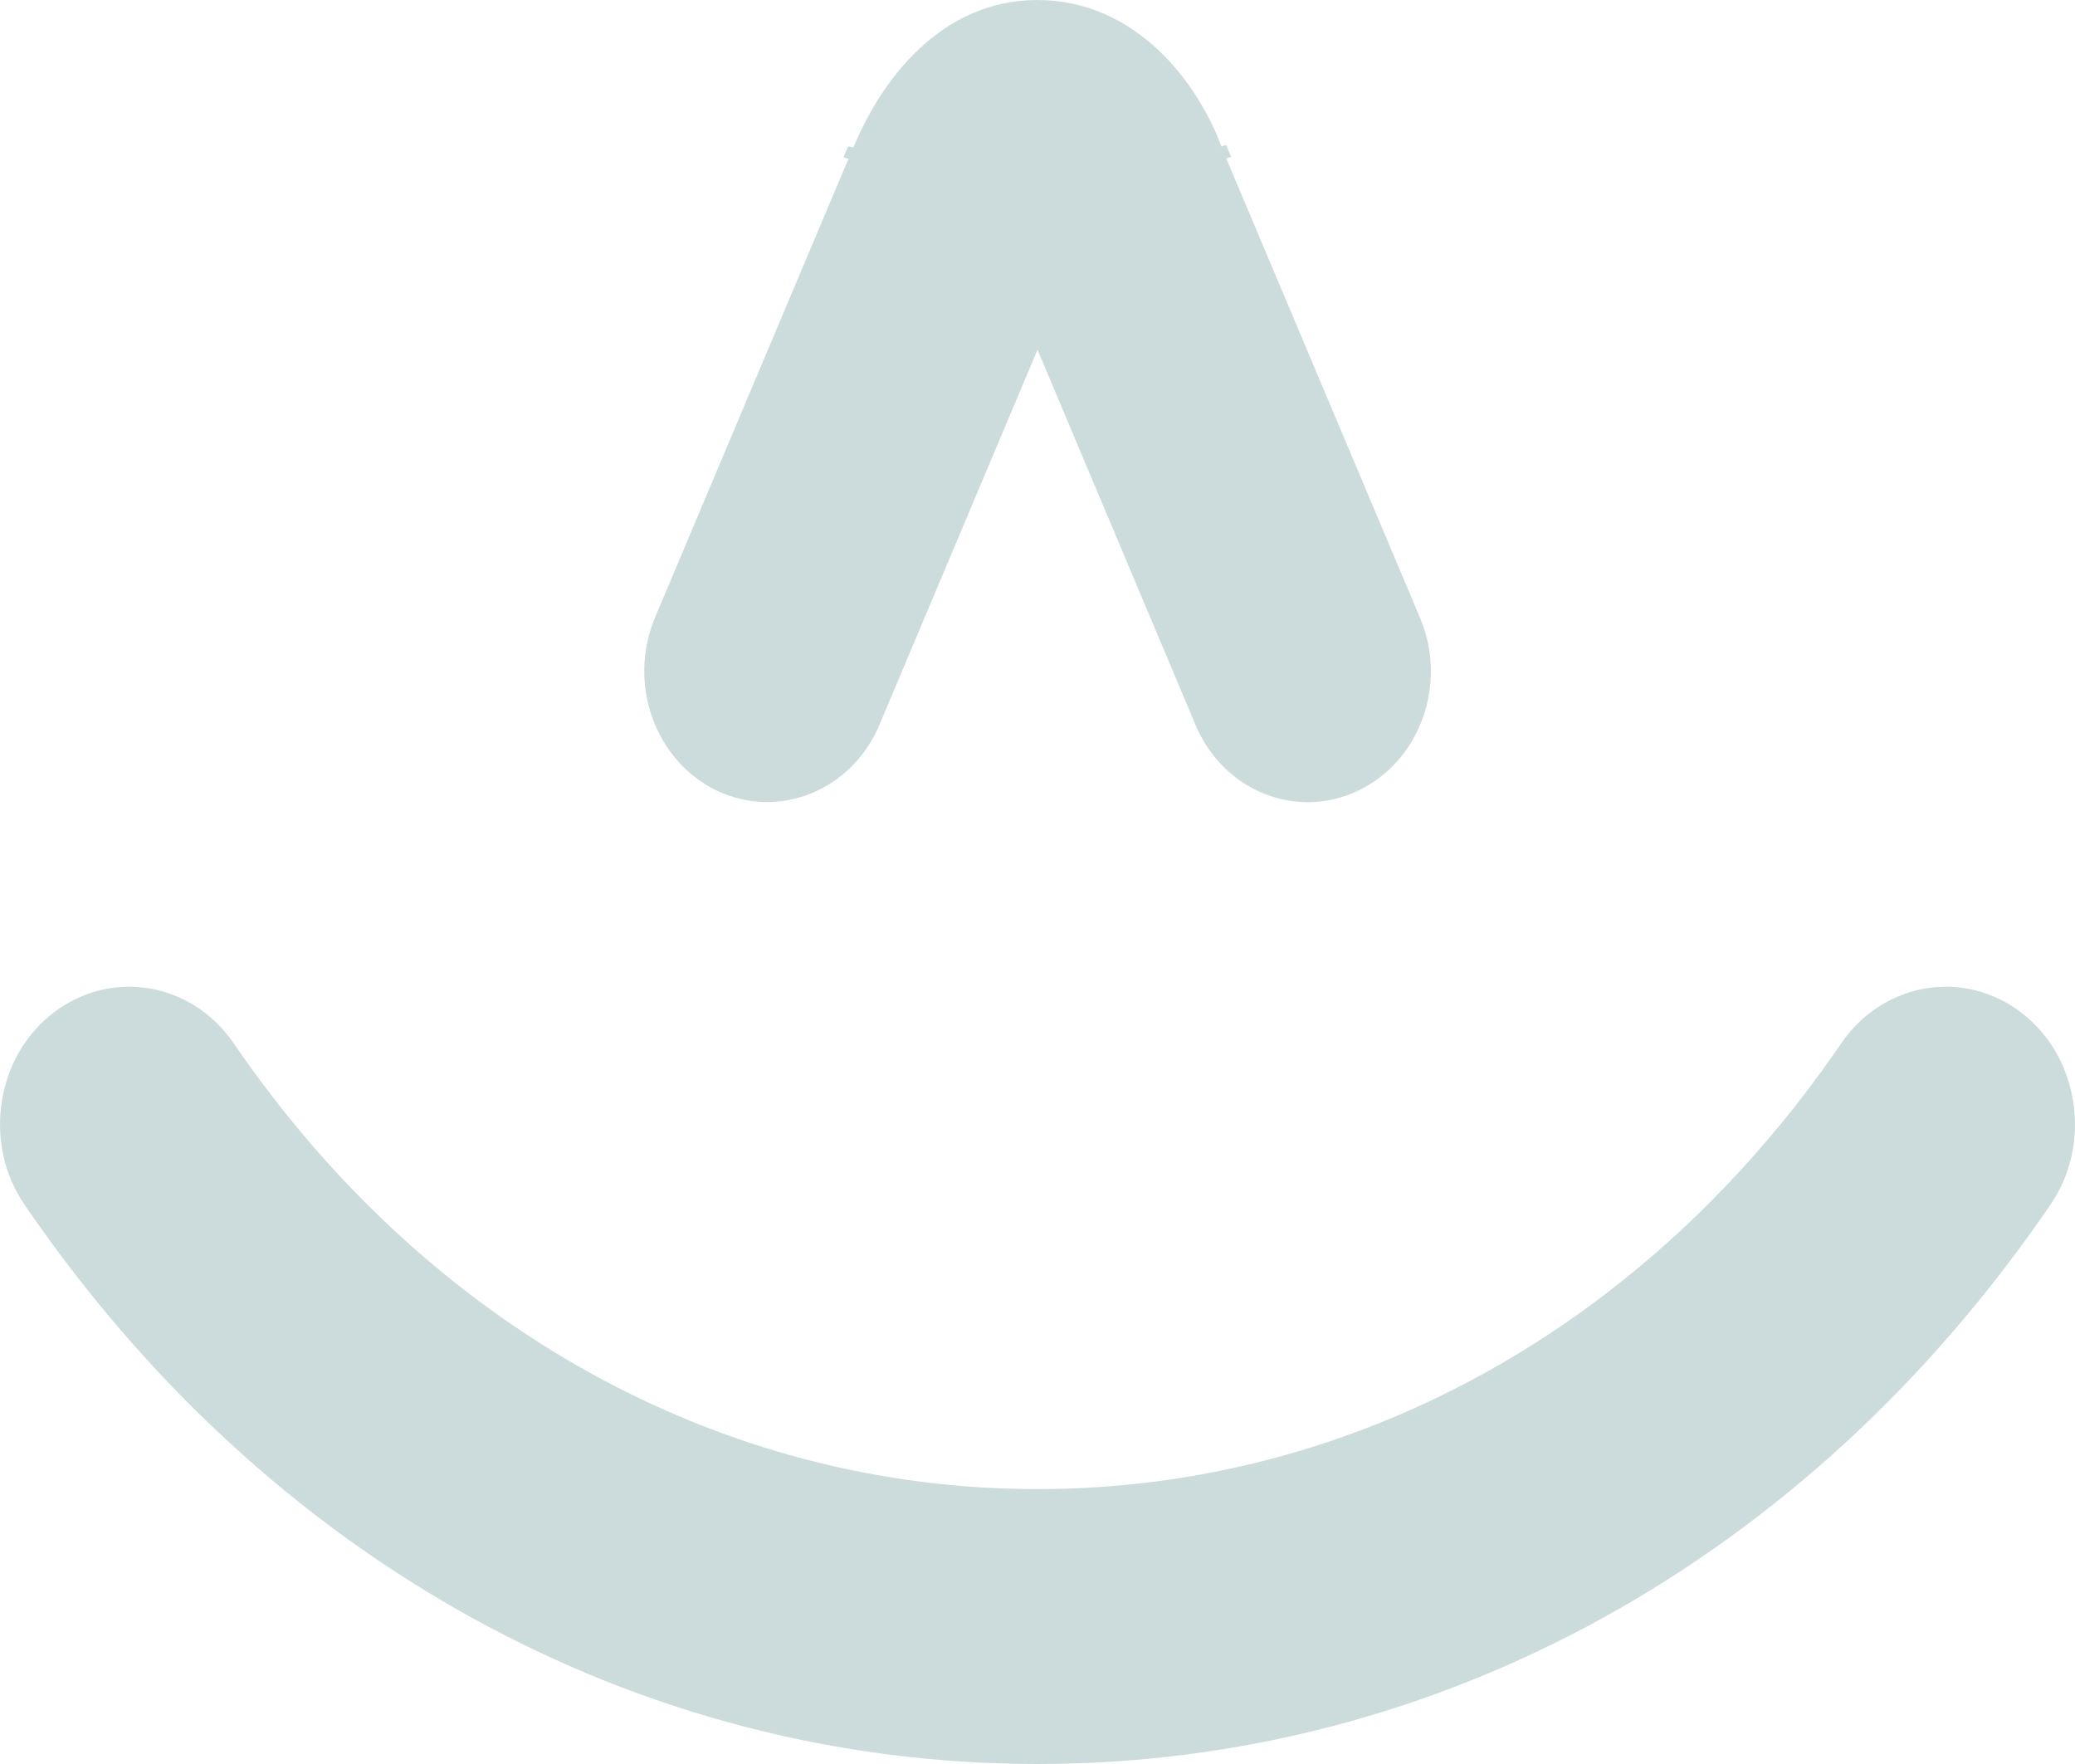
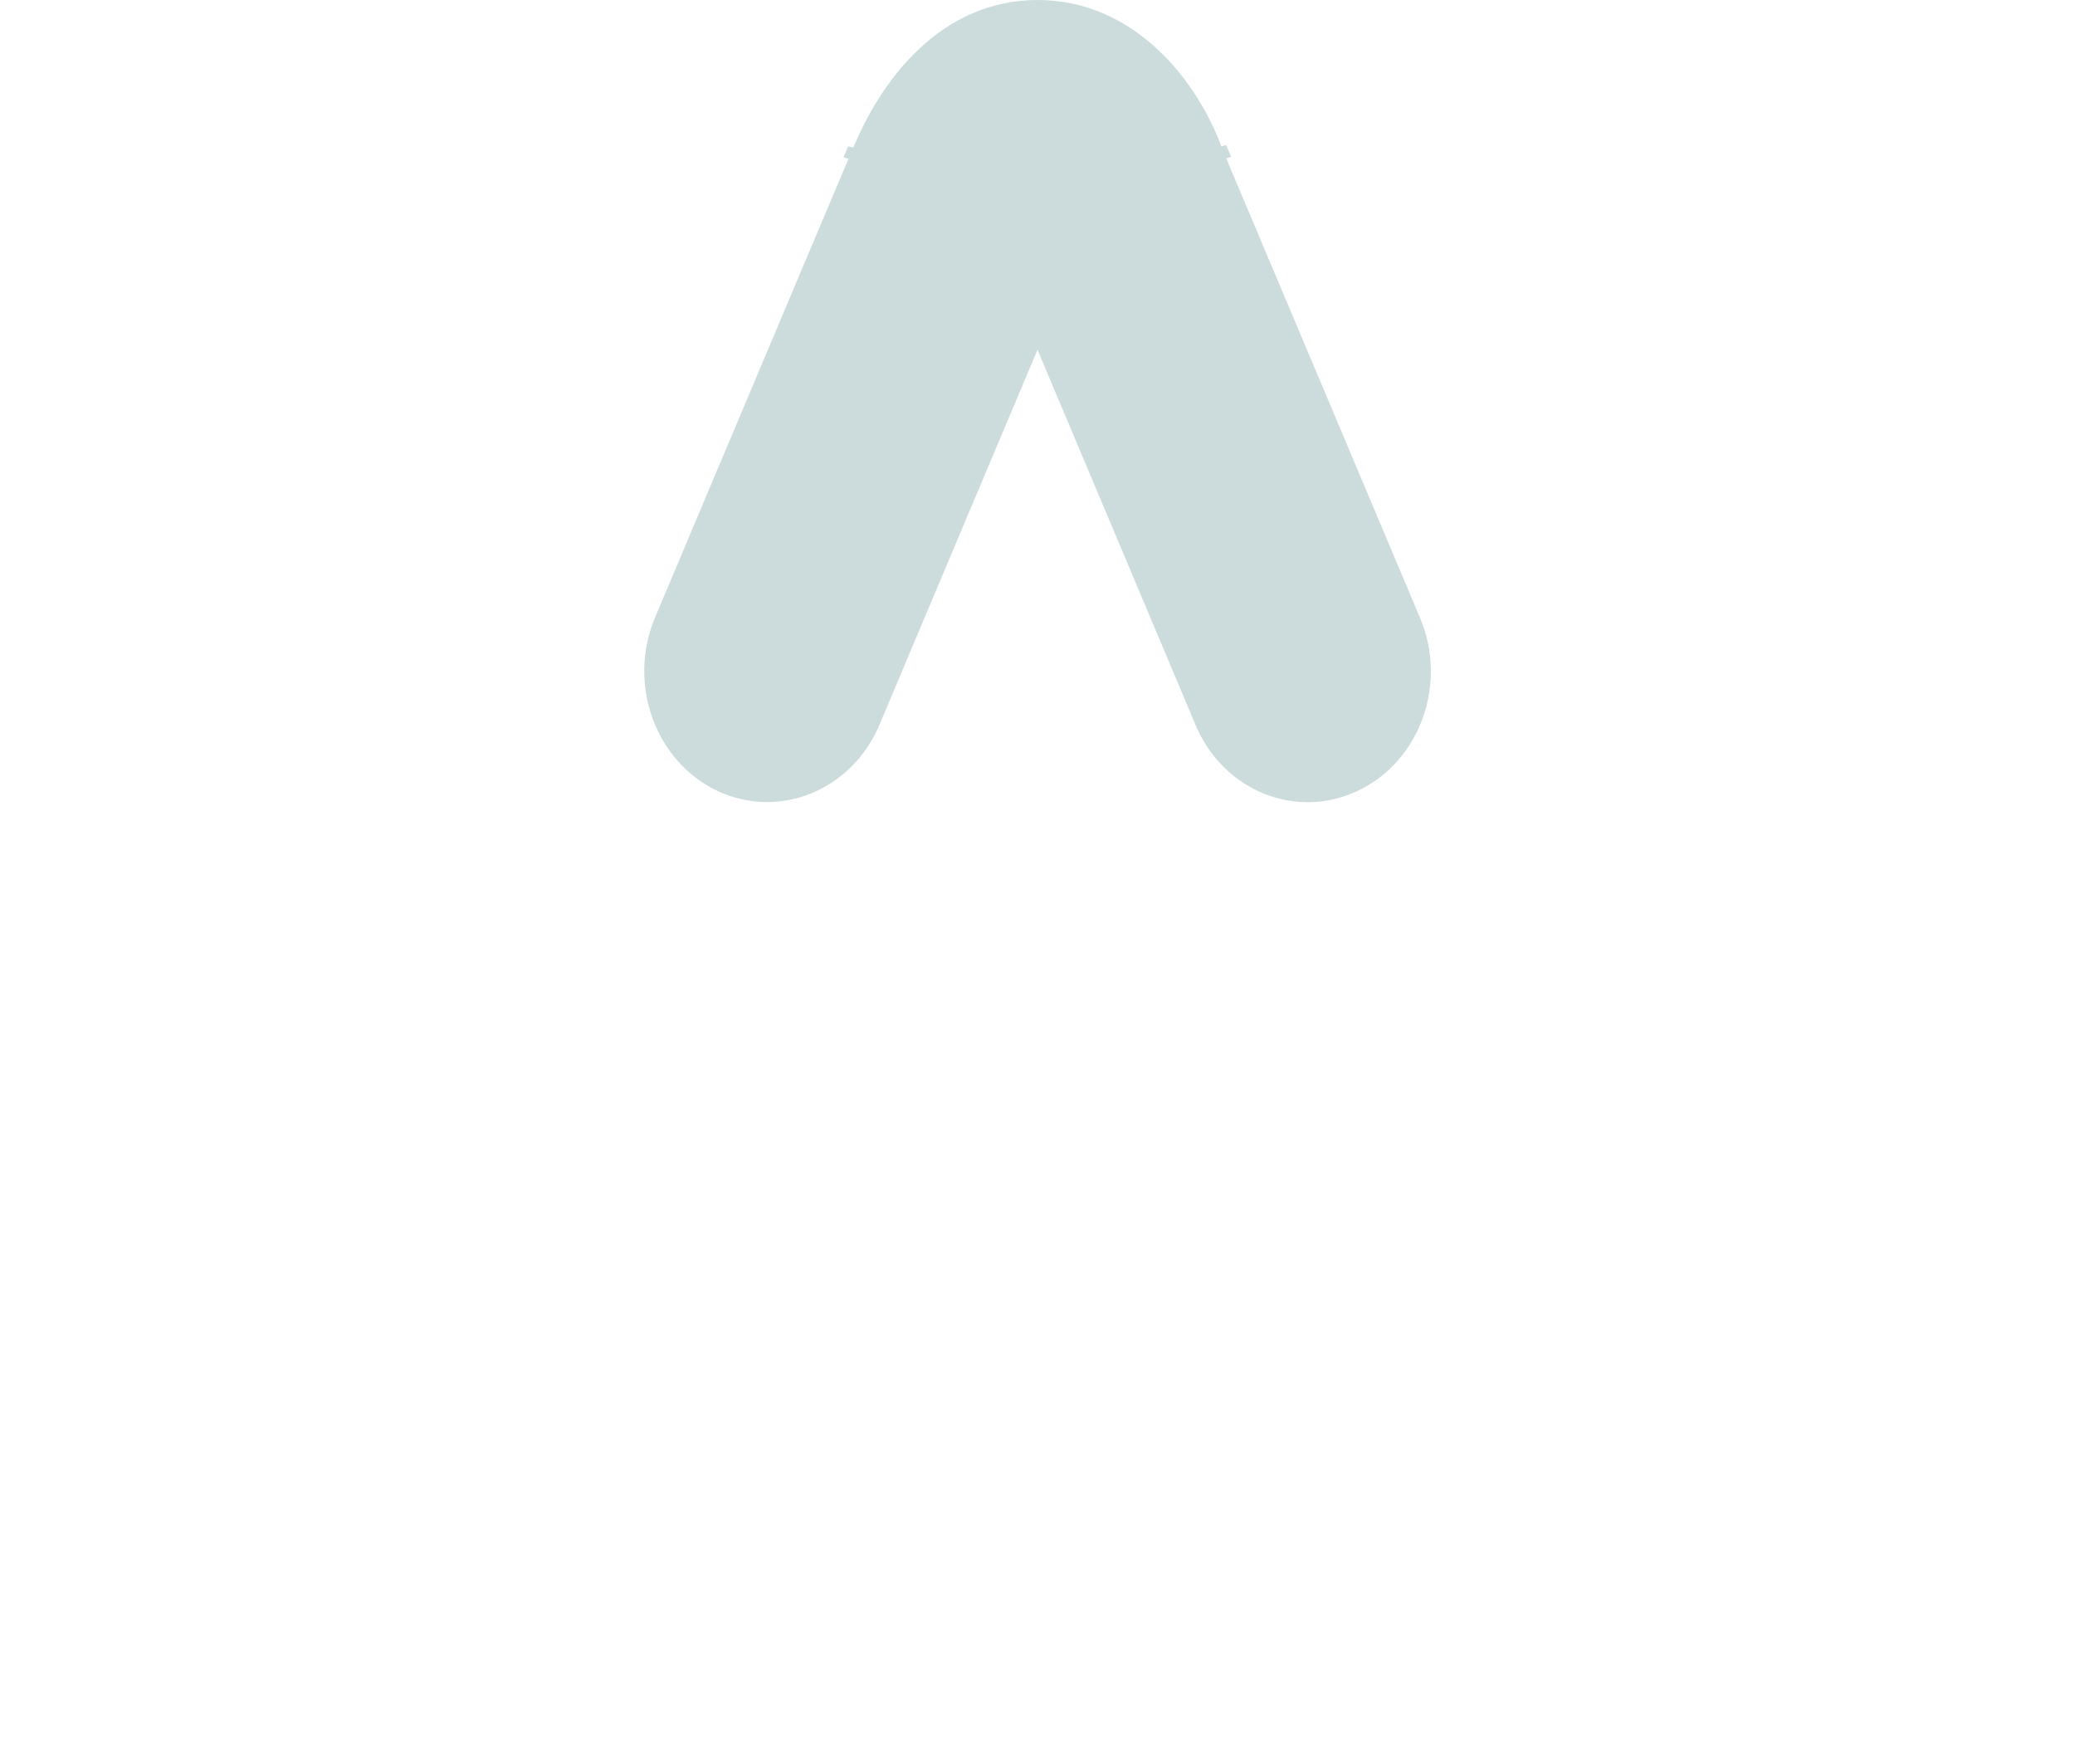
<svg xmlns="http://www.w3.org/2000/svg" width="200" height="170" viewBox="0 0 200 170" fill="none">
  <g style="mix-blend-mode:color-dodge" opacity="0.2">
-     <path d="M117.446 14.79L117.452 14.806L117.489 14.891L117.64 15.248C117.774 15.566 117.974 16.039 118.23 16.645C118.742 17.858 119.479 19.604 120.366 21.705C122.14 25.909 124.514 31.535 126.89 37.169C129.267 42.804 131.647 48.445 133.432 52.678L135.59 57.795L136.195 59.229L136.354 59.606L136.395 59.703L136.405 59.728L136.408 59.734L136.408 59.736C136.409 59.736 136.409 59.736 136.439 59.723C136.484 59.704 136.593 59.658 136.861 59.545L136.409 59.736L136.409 59.737C139.002 65.847 136.416 73.025 130.694 75.744L130.693 75.745C124.989 78.475 118.261 75.778 115.691 69.663L115.691 69.662L115.23 69.856C115.691 69.662 115.691 69.662 115.691 69.662L115.691 69.661L115.689 69.658L115.684 69.645L115.662 69.592L115.575 69.387L115.243 68.598L114.018 65.691L109.961 56.059C106.782 48.511 102.975 39.474 100.462 33.512L100.001 32.419L99.54 33.512C97.027 39.474 93.219 48.507 90.04 56.049L85.983 65.674L84.759 68.579L84.427 69.368L84.34 69.572L84.318 69.625L84.312 69.638L84.311 69.641L84.311 69.642C84.311 69.642 84.311 69.642 84.771 69.836L84.311 69.642L84.311 69.643C81.741 75.757 75.013 78.455 69.309 75.745C63.604 73.005 61.018 65.846 63.593 59.716L63.593 59.716C63.593 59.716 63.593 59.716 63.593 59.716L63.594 59.714L63.597 59.708L63.607 59.683L63.648 59.587L63.807 59.209L64.411 57.775L66.567 52.658C68.351 48.425 70.729 42.784 73.105 37.15C75.48 31.515 77.853 25.889 79.628 21.686C80.515 19.584 81.253 17.838 81.766 16.626C82.023 16.019 82.223 15.546 82.359 15.229C82.426 15.07 82.477 14.951 82.511 14.873C82.527 14.834 82.539 14.807 82.546 14.792C82.55 14.783 82.55 14.782 82.549 14.785L82.544 14.795C82.541 14.801 82.529 14.822 82.52 14.837C82.483 14.884 82.225 14.943 81.973 14.859C82.005 14.783 82.032 14.722 82.052 14.675L82.563 14.773C85.251 8.07 90.921 0.5 100.001 0.5C109.089 0.5 115.088 8.103 117.431 14.754L117.431 14.753C117.434 14.761 117.436 14.768 117.437 14.77L117.906 14.595C117.917 14.62 117.949 14.695 118.001 14.818C117.737 14.916 117.463 14.825 117.452 14.804C117.449 14.799 117.447 14.793 117.446 14.79ZM117.446 14.79L117.446 14.79C117.445 14.788 117.445 14.788 117.446 14.79Z" fill="#00524E" stroke="#00524E" />
-     <path d="M5.433 98.016L5.435 98.015C10.749 93.905 18.233 95.15 22.113 100.824C40.865 128.253 69.248 144.008 100 144.008C130.752 144.008 159.135 128.253 177.887 100.824C181.766 95.151 189.25 93.905 194.565 98.015C197.15 100.019 198.842 102.963 199.347 106.339C199.853 109.715 199.095 113.085 197.206 115.84L197.205 115.84C173.895 149.958 138.465 169.5 100 169.5C61.535 169.5 26.105 149.958 2.795 115.84L2.794 115.84C0.905 113.085 0.148 109.715 0.653 106.339C1.158 102.961 2.851 100 5.433 98.016Z" fill="#00524E" stroke="#00524E" />
+     <path d="M117.446 14.79L117.452 14.806L117.489 14.891C117.774 15.566 117.974 16.039 118.23 16.645C118.742 17.858 119.479 19.604 120.366 21.705C122.14 25.909 124.514 31.535 126.89 37.169C129.267 42.804 131.647 48.445 133.432 52.678L135.59 57.795L136.195 59.229L136.354 59.606L136.395 59.703L136.405 59.728L136.408 59.734L136.408 59.736C136.409 59.736 136.409 59.736 136.439 59.723C136.484 59.704 136.593 59.658 136.861 59.545L136.409 59.736L136.409 59.737C139.002 65.847 136.416 73.025 130.694 75.744L130.693 75.745C124.989 78.475 118.261 75.778 115.691 69.663L115.691 69.662L115.23 69.856C115.691 69.662 115.691 69.662 115.691 69.662L115.691 69.661L115.689 69.658L115.684 69.645L115.662 69.592L115.575 69.387L115.243 68.598L114.018 65.691L109.961 56.059C106.782 48.511 102.975 39.474 100.462 33.512L100.001 32.419L99.54 33.512C97.027 39.474 93.219 48.507 90.04 56.049L85.983 65.674L84.759 68.579L84.427 69.368L84.34 69.572L84.318 69.625L84.312 69.638L84.311 69.641L84.311 69.642C84.311 69.642 84.311 69.642 84.771 69.836L84.311 69.642L84.311 69.643C81.741 75.757 75.013 78.455 69.309 75.745C63.604 73.005 61.018 65.846 63.593 59.716L63.593 59.716C63.593 59.716 63.593 59.716 63.593 59.716L63.594 59.714L63.597 59.708L63.607 59.683L63.648 59.587L63.807 59.209L64.411 57.775L66.567 52.658C68.351 48.425 70.729 42.784 73.105 37.15C75.48 31.515 77.853 25.889 79.628 21.686C80.515 19.584 81.253 17.838 81.766 16.626C82.023 16.019 82.223 15.546 82.359 15.229C82.426 15.07 82.477 14.951 82.511 14.873C82.527 14.834 82.539 14.807 82.546 14.792C82.55 14.783 82.55 14.782 82.549 14.785L82.544 14.795C82.541 14.801 82.529 14.822 82.52 14.837C82.483 14.884 82.225 14.943 81.973 14.859C82.005 14.783 82.032 14.722 82.052 14.675L82.563 14.773C85.251 8.07 90.921 0.5 100.001 0.5C109.089 0.5 115.088 8.103 117.431 14.754L117.431 14.753C117.434 14.761 117.436 14.768 117.437 14.77L117.906 14.595C117.917 14.62 117.949 14.695 118.001 14.818C117.737 14.916 117.463 14.825 117.452 14.804C117.449 14.799 117.447 14.793 117.446 14.79ZM117.446 14.79L117.446 14.79C117.445 14.788 117.445 14.788 117.446 14.79Z" fill="#00524E" stroke="#00524E" />
  </g>
</svg>